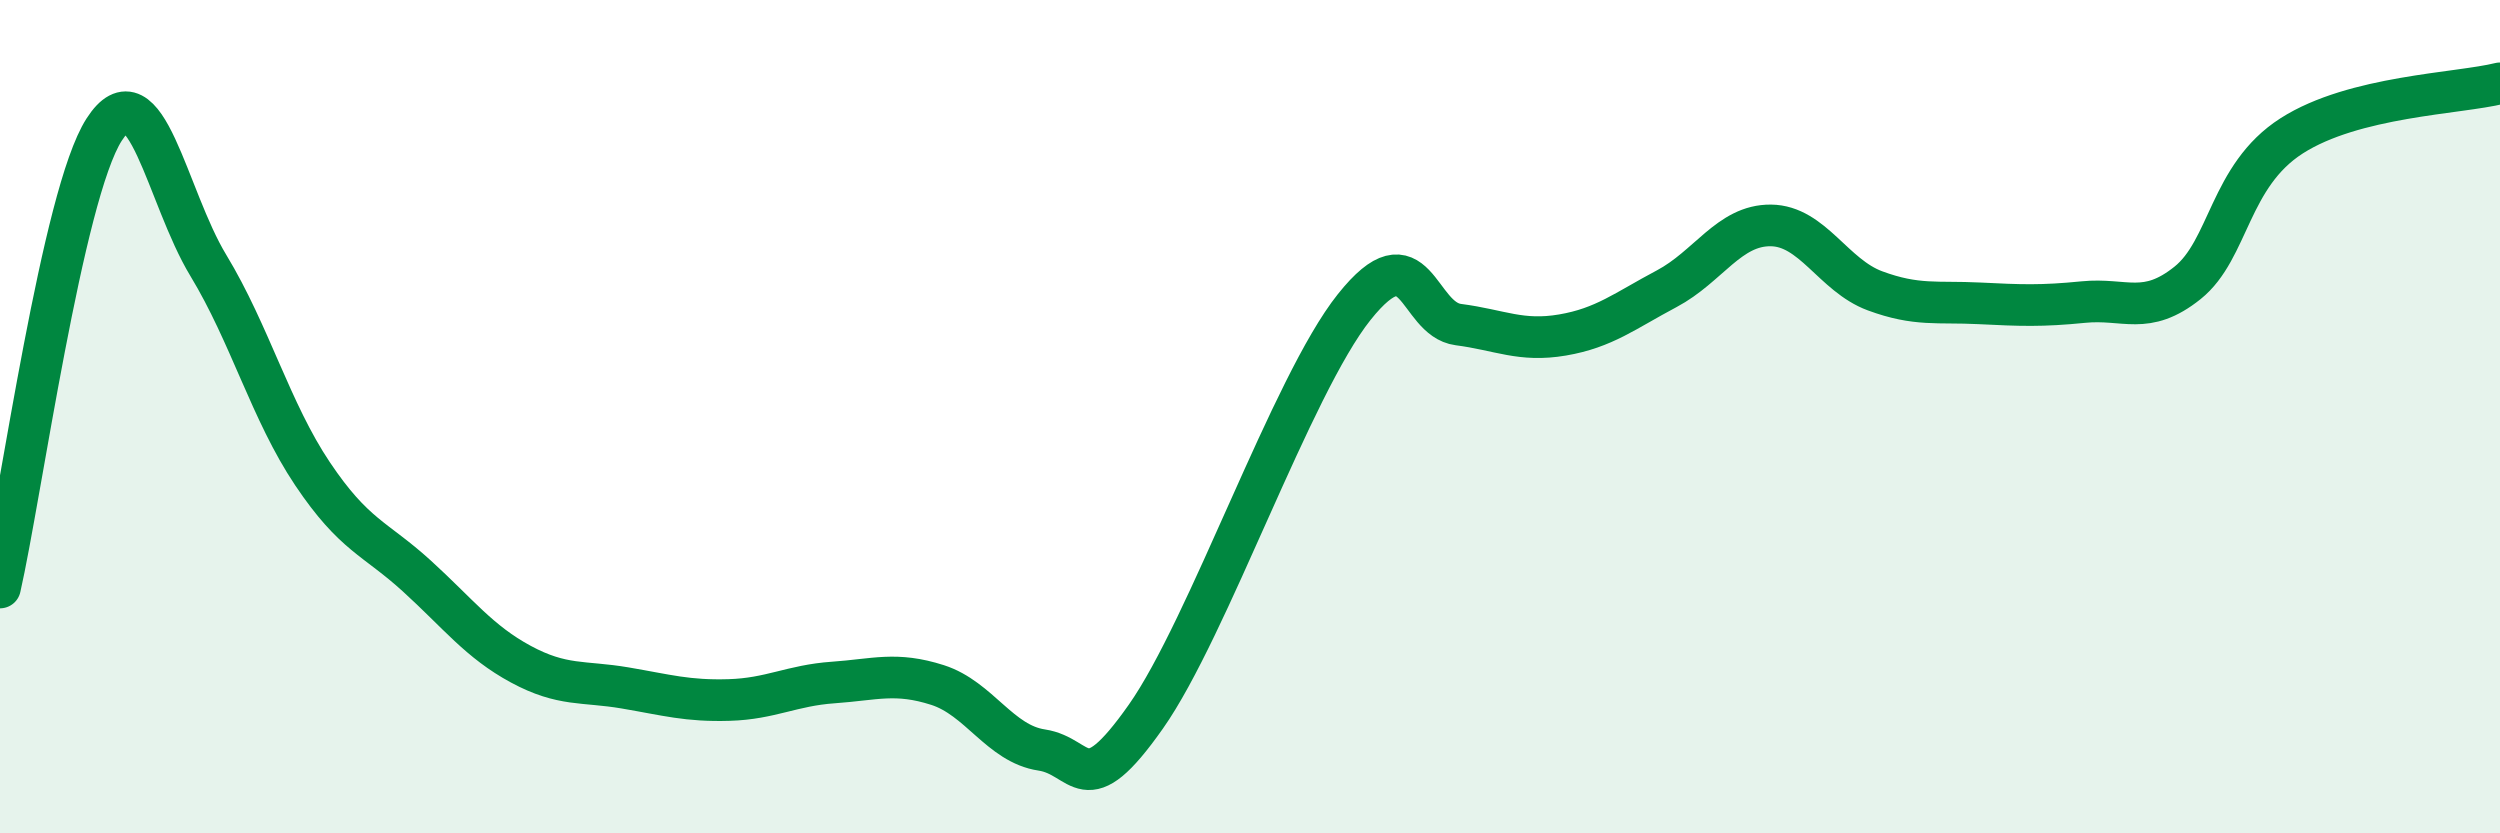
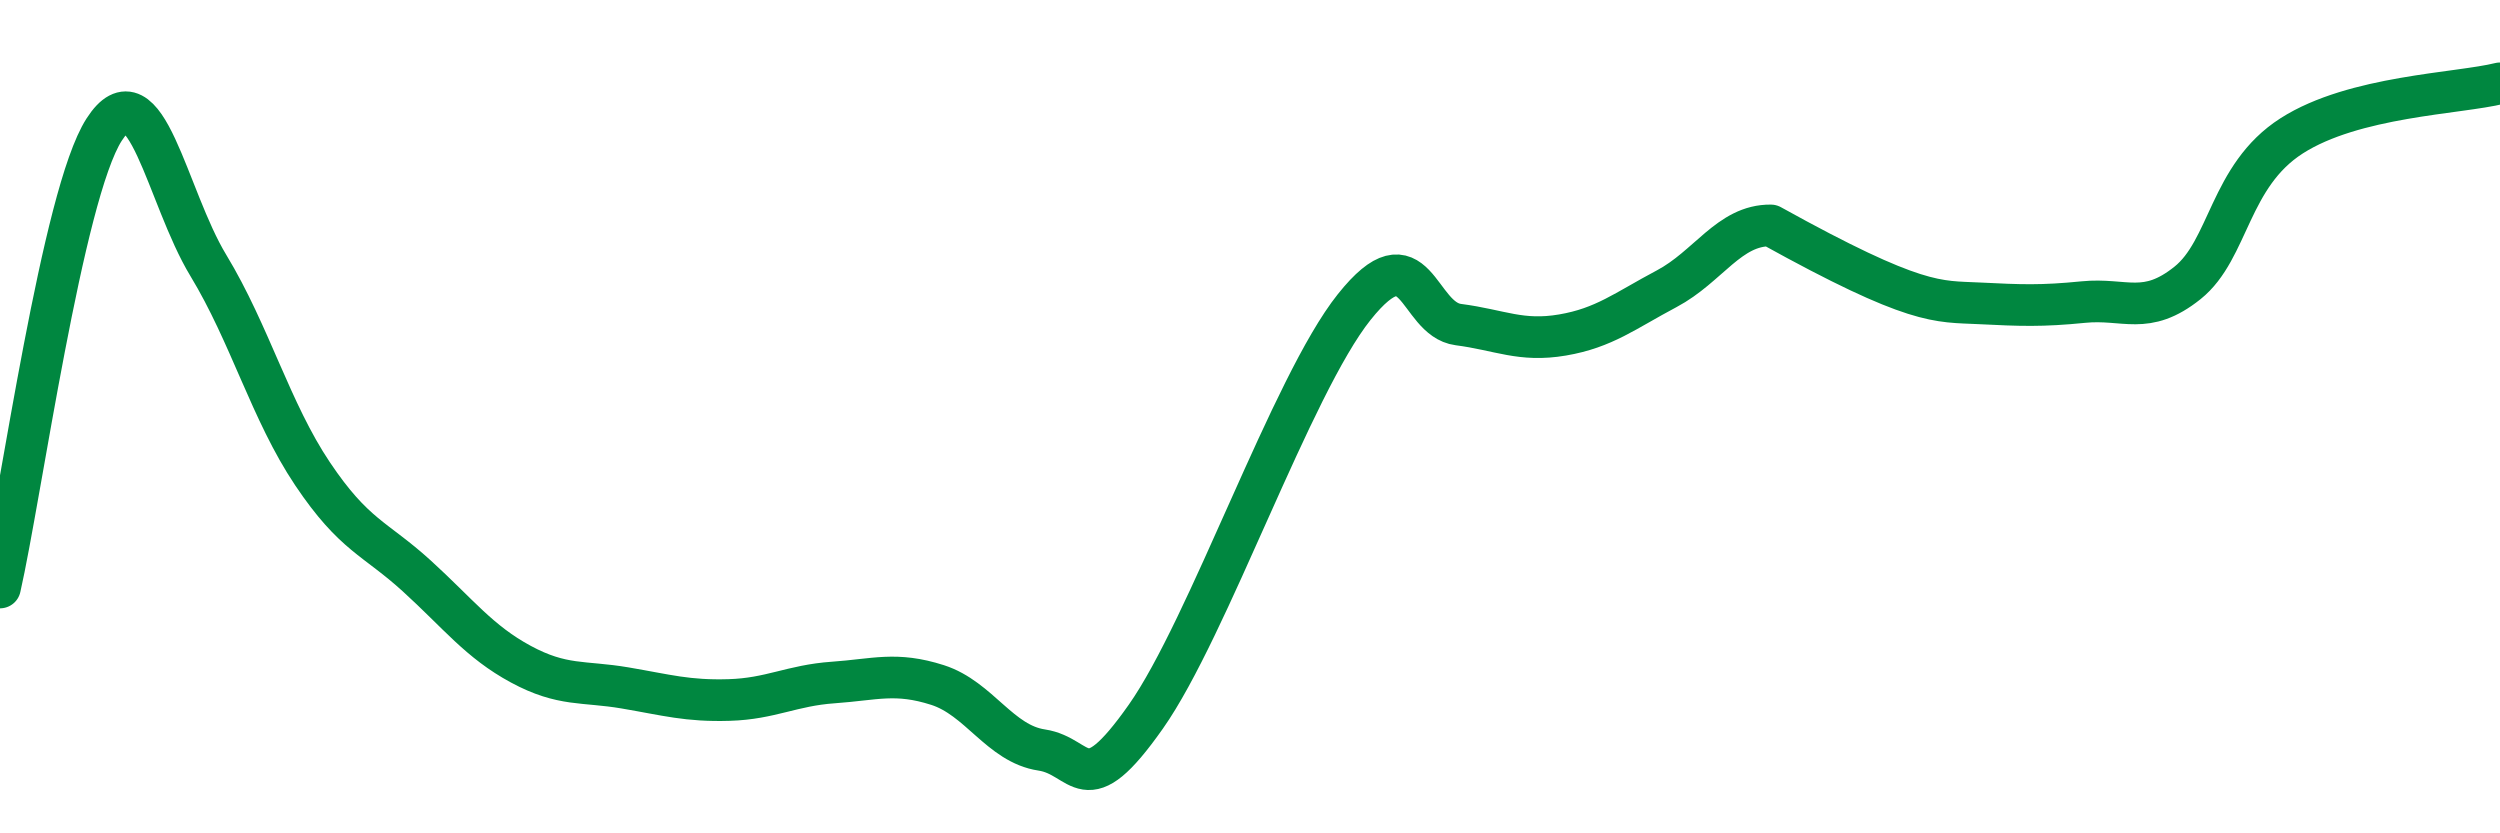
<svg xmlns="http://www.w3.org/2000/svg" width="60" height="20" viewBox="0 0 60 20">
-   <path d="M 0,14.1 C 0.5,11.9 1.5,4.66 2.5,3.11 C 3.5,1.56 4,4.72 5,6.37 C 6,8.02 6.5,9.88 7.5,11.37 C 8.5,12.86 9,12.91 10,13.82 C 11,14.73 11.5,15.4 12.5,15.94 C 13.5,16.48 14,16.34 15,16.51 C 16,16.68 16.5,16.83 17.5,16.8 C 18.5,16.77 19,16.45 20,16.38 C 21,16.31 21.5,16.12 22.5,16.44 C 23.5,16.76 24,17.85 25,18 C 26,18.15 26,19.33 27.5,17.2 C 29,15.07 31,9.25 32.5,7.37 C 34,5.49 34,7.66 35,7.79 C 36,7.92 36.5,8.21 37.5,8.04 C 38.5,7.87 39,7.46 40,6.93 C 41,6.4 41.5,5.4 42.5,5.41 C 43.5,5.42 44,6.61 45,6.98 C 46,7.35 46.5,7.23 47.5,7.28 C 48.5,7.33 49,7.35 50,7.25 C 51,7.15 51.5,7.59 52.5,6.79 C 53.5,5.99 53.5,4.22 55,3.26 C 56.5,2.3 59,2.25 60,2L60 20L0 20Z" fill="#008740" opacity="0.1" stroke-linecap="round" stroke-linejoin="round" />
-   <path d="M 0,14.1 C 0.5,11.9 1.5,4.66 2.5,3.11 C 3.5,1.56 4,4.72 5,6.37 C 6,8.02 6.5,9.88 7.5,11.37 C 8.5,12.86 9,12.91 10,13.82 C 11,14.73 11.5,15.4 12.5,15.94 C 13.5,16.48 14,16.34 15,16.51 C 16,16.68 16.5,16.83 17.5,16.8 C 18.5,16.77 19,16.45 20,16.38 C 21,16.31 21.5,16.12 22.5,16.44 C 23.5,16.76 24,17.85 25,18 C 26,18.15 26,19.33 27.5,17.2 C 29,15.07 31,9.25 32.5,7.37 C 34,5.49 34,7.66 35,7.79 C 36,7.92 36.5,8.21 37.5,8.04 C 38.5,7.87 39,7.46 40,6.93 C 41,6.4 41.5,5.4 42.5,5.41 C 43.5,5.42 44,6.61 45,6.98 C 46,7.35 46.5,7.23 47.5,7.28 C 48.5,7.33 49,7.35 50,7.25 C 51,7.15 51.5,7.59 52.5,6.79 C 53.5,5.99 53.5,4.22 55,3.26 C 56.5,2.3 59,2.25 60,2" stroke="#008740" stroke-width="1" fill="none" stroke-linecap="round" stroke-linejoin="round" />
+   <path d="M 0,14.1 C 0.5,11.9 1.5,4.66 2.5,3.11 C 3.5,1.56 4,4.72 5,6.37 C 6,8.02 6.5,9.88 7.5,11.37 C 8.5,12.86 9,12.91 10,13.82 C 11,14.73 11.5,15.4 12.5,15.94 C 13.5,16.48 14,16.34 15,16.51 C 16,16.68 16.5,16.83 17.5,16.8 C 18.5,16.77 19,16.45 20,16.38 C 21,16.31 21.5,16.12 22.5,16.44 C 23.5,16.76 24,17.85 25,18 C 26,18.15 26,19.33 27.5,17.2 C 29,15.07 31,9.25 32.5,7.37 C 34,5.49 34,7.66 35,7.79 C 36,7.92 36.5,8.21 37.5,8.04 C 38.5,7.87 39,7.46 40,6.93 C 41,6.4 41.5,5.4 42.5,5.41 C 46,7.35 46.5,7.23 47.5,7.28 C 48.5,7.33 49,7.35 50,7.25 C 51,7.15 51.5,7.59 52.5,6.79 C 53.5,5.99 53.5,4.22 55,3.26 C 56.5,2.3 59,2.25 60,2" stroke="#008740" stroke-width="1" fill="none" stroke-linecap="round" stroke-linejoin="round" />
</svg>